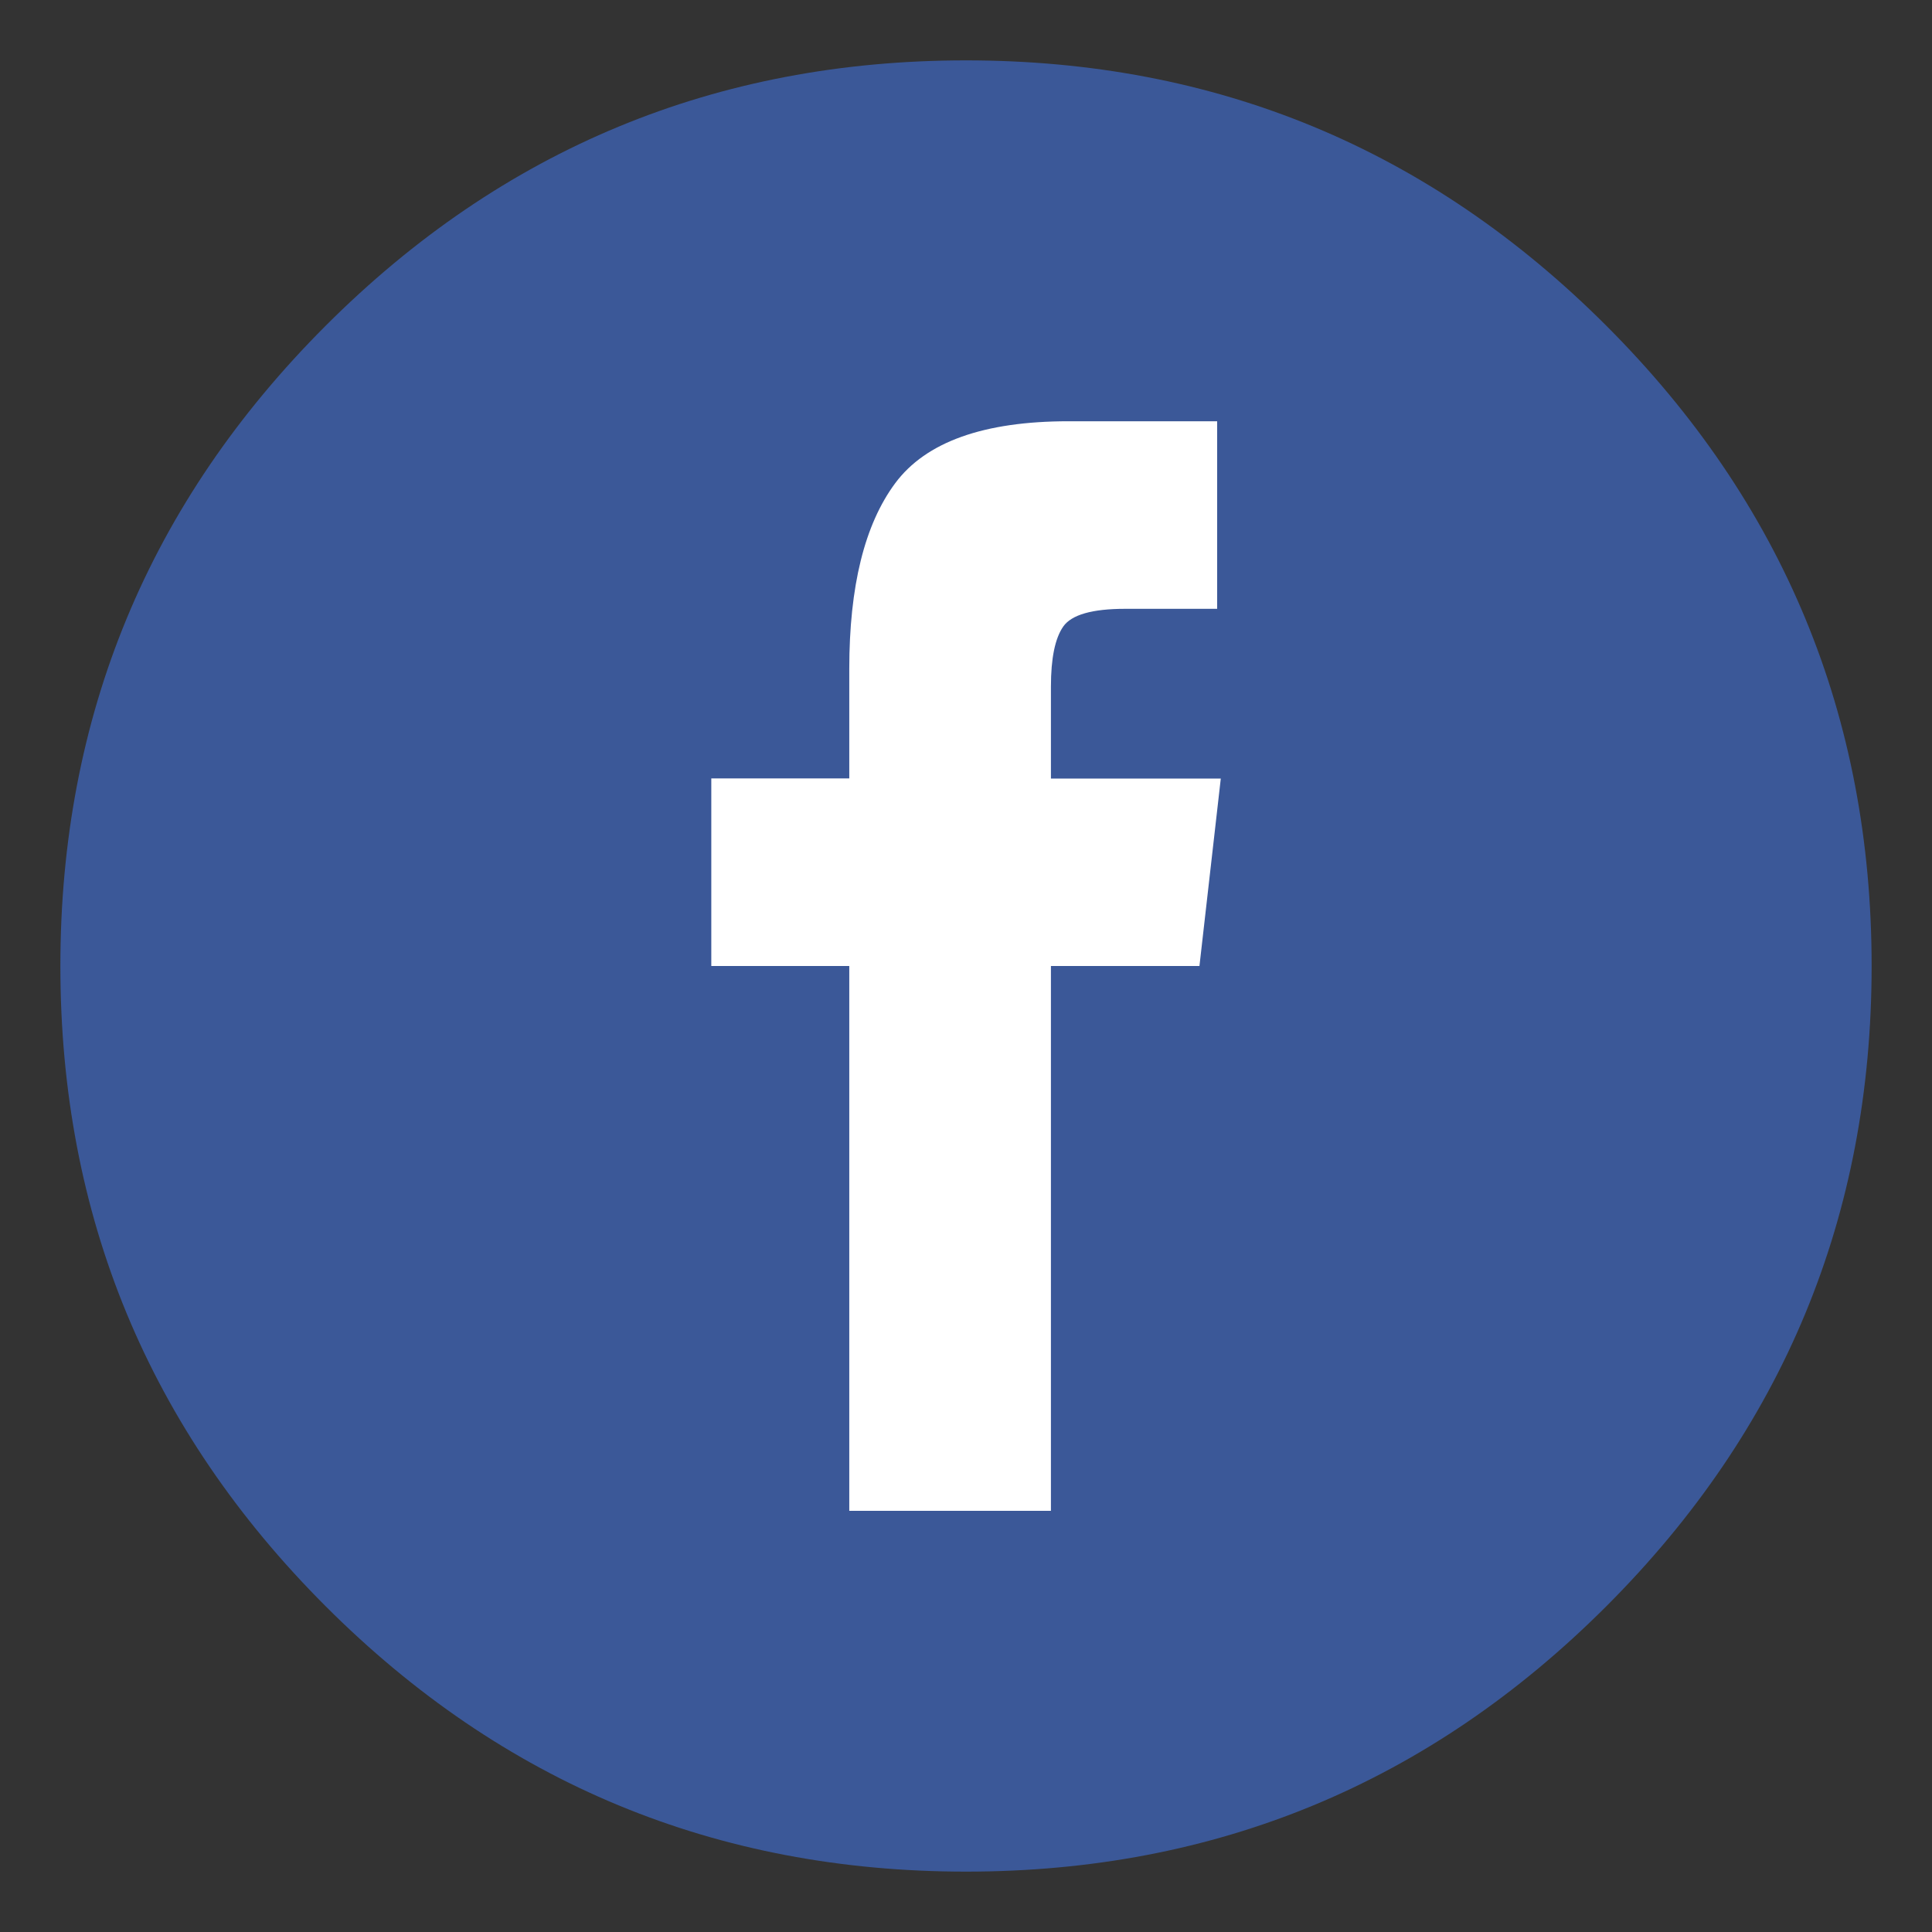
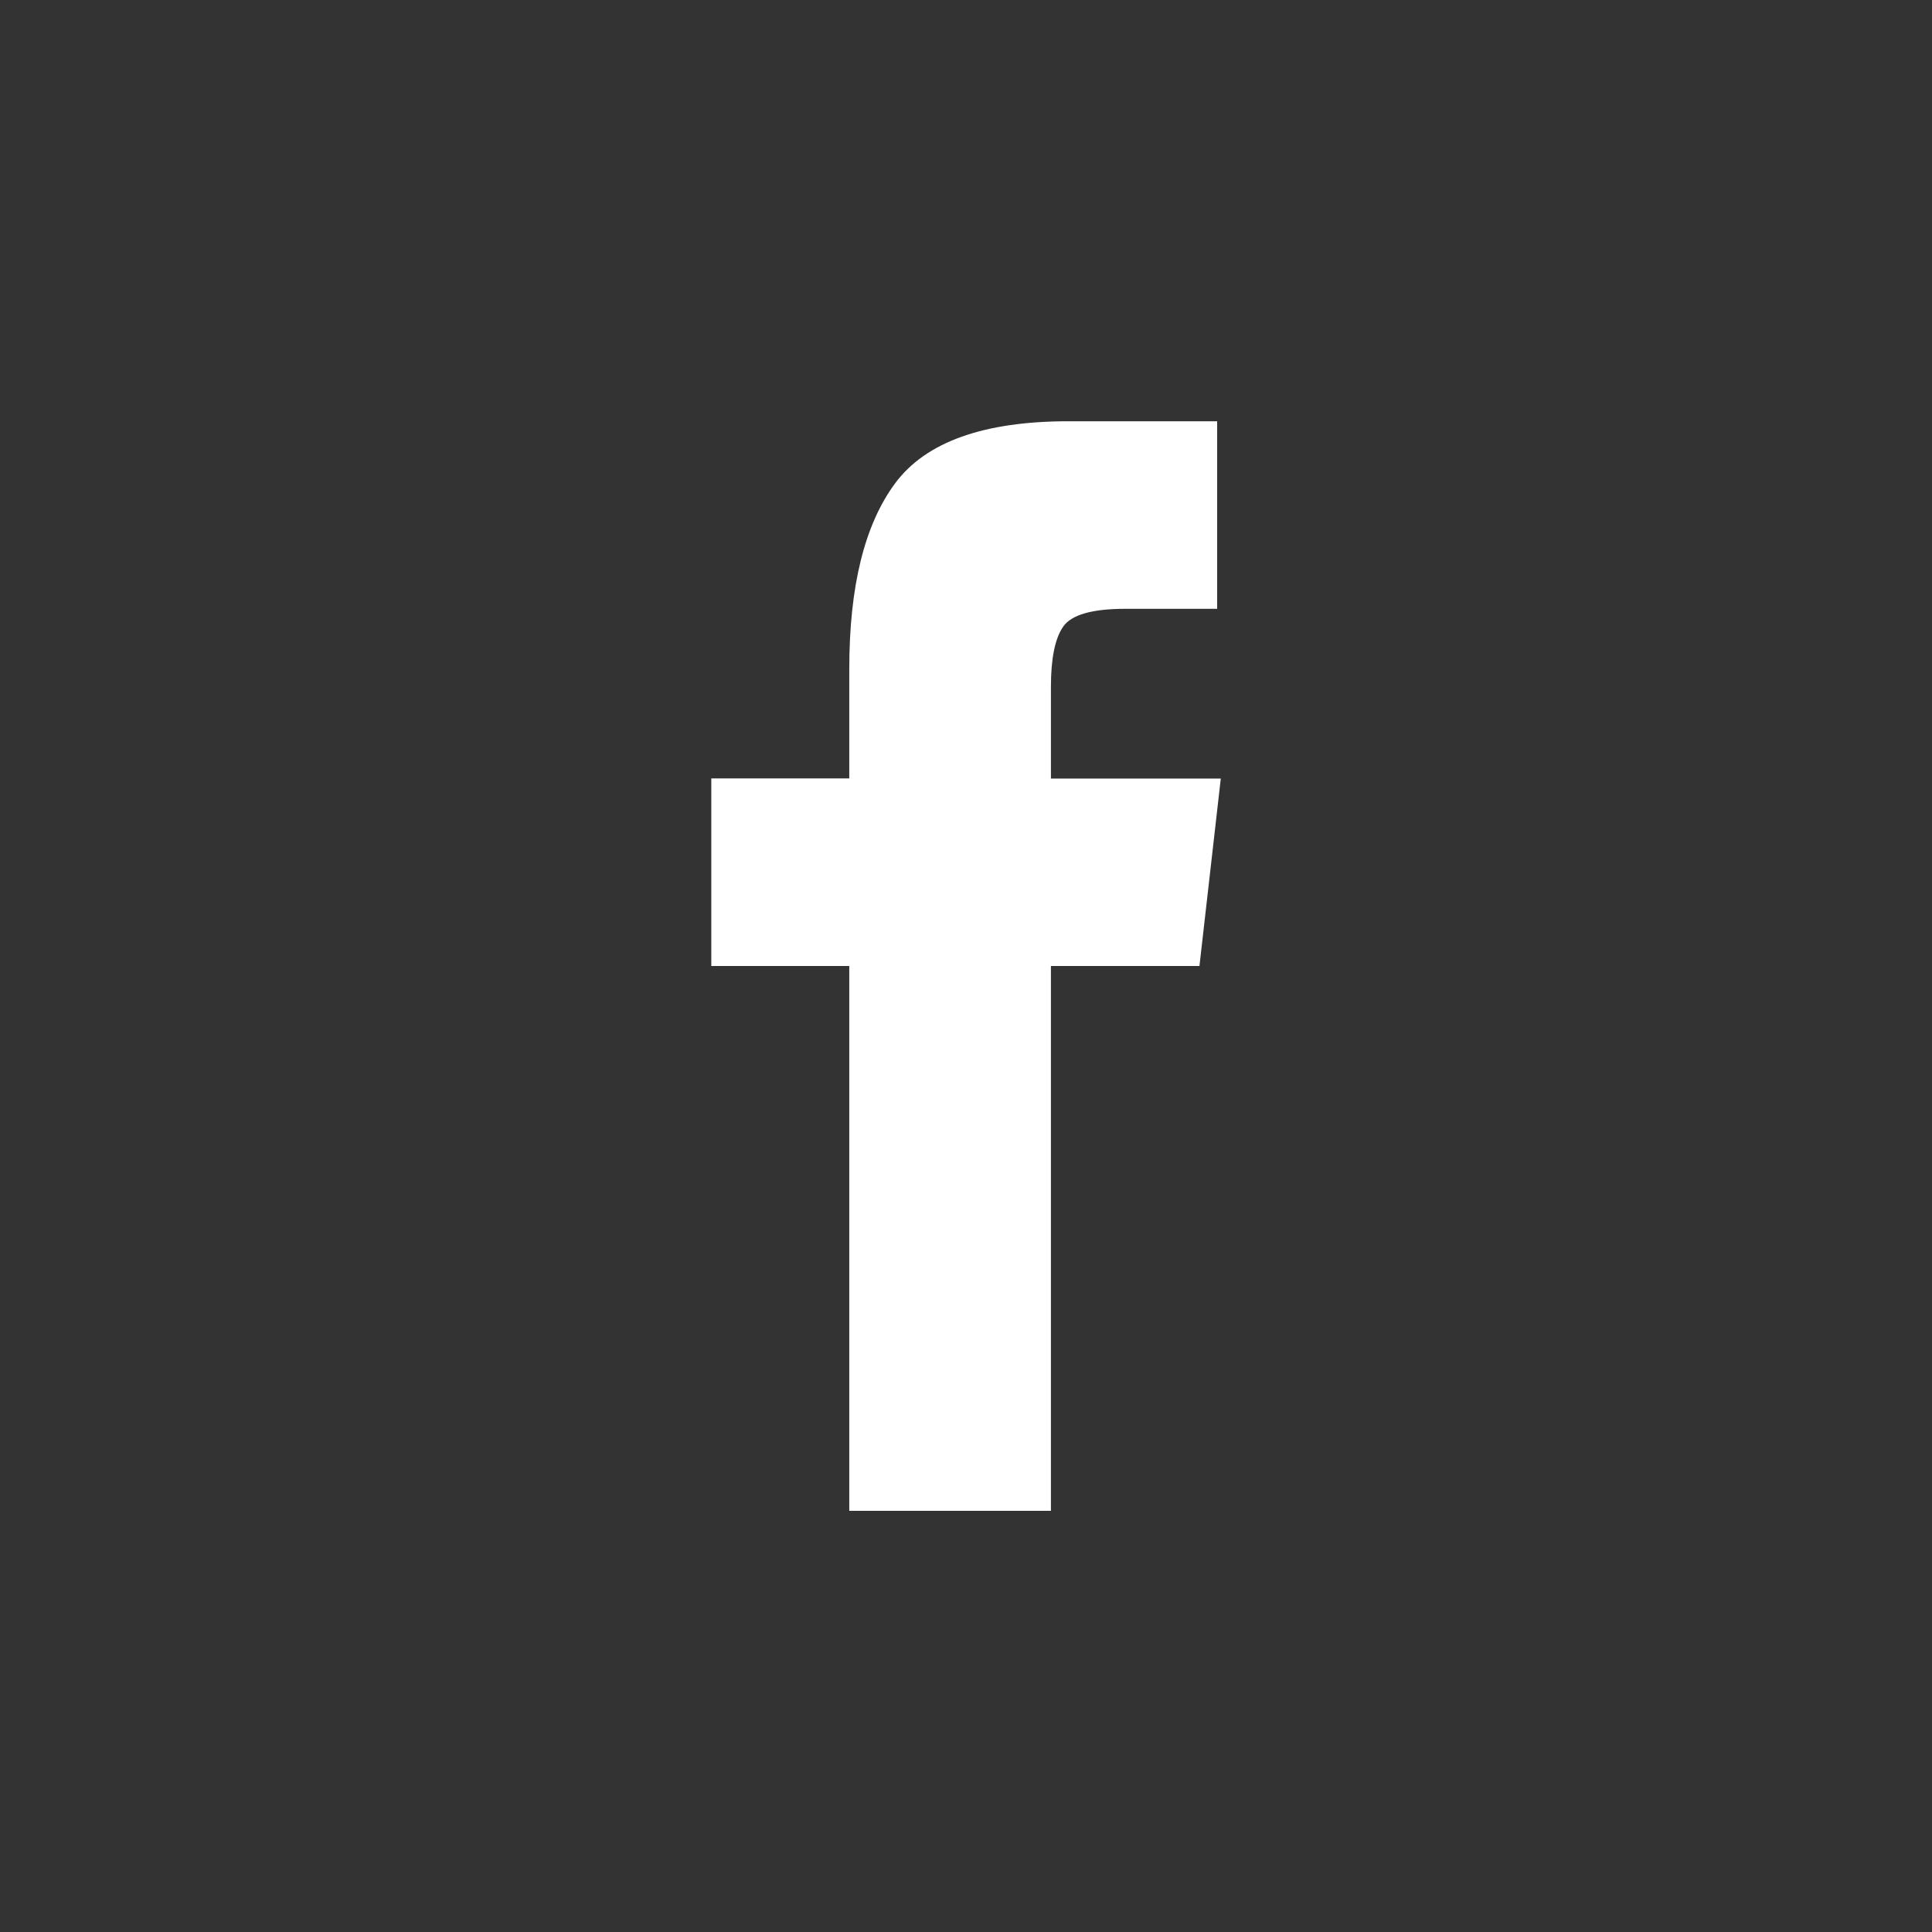
<svg xmlns="http://www.w3.org/2000/svg" width="24" height="24">
  <rect width="100%" height="100%" fill="#333333" stroke="none" />
  <g fill="none" fill-rule="evenodd">
-     <path d="M19.954 4.046C17.757 1.849 15.105.75 12 .75c-3.105 0-5.757 1.099-7.954 3.296S.75 8.895.75 12c0 3.105 1.099 5.757 3.296 7.954S8.895 23.25 12 23.25c3.105 0 5.757-1.099 7.954-3.296S23.25 15.105 23.25 12c0-3.105-1.099-5.757-3.296-7.954z" fill="#3B5898" />
    <path d="M14.9 12h-1.845v6.768H10.55V12H8.836V9.67h1.714V8.31c0-1.026.19-1.795.571-2.308.381-.512 1.099-.769 2.153-.769h1.846v2.33h-1.142c-.41 0-.667.073-.77.22-.102.146-.153.395-.153.746v1.143h2.11L14.9 12z" fill="#FFF" />
  </g>
</svg>